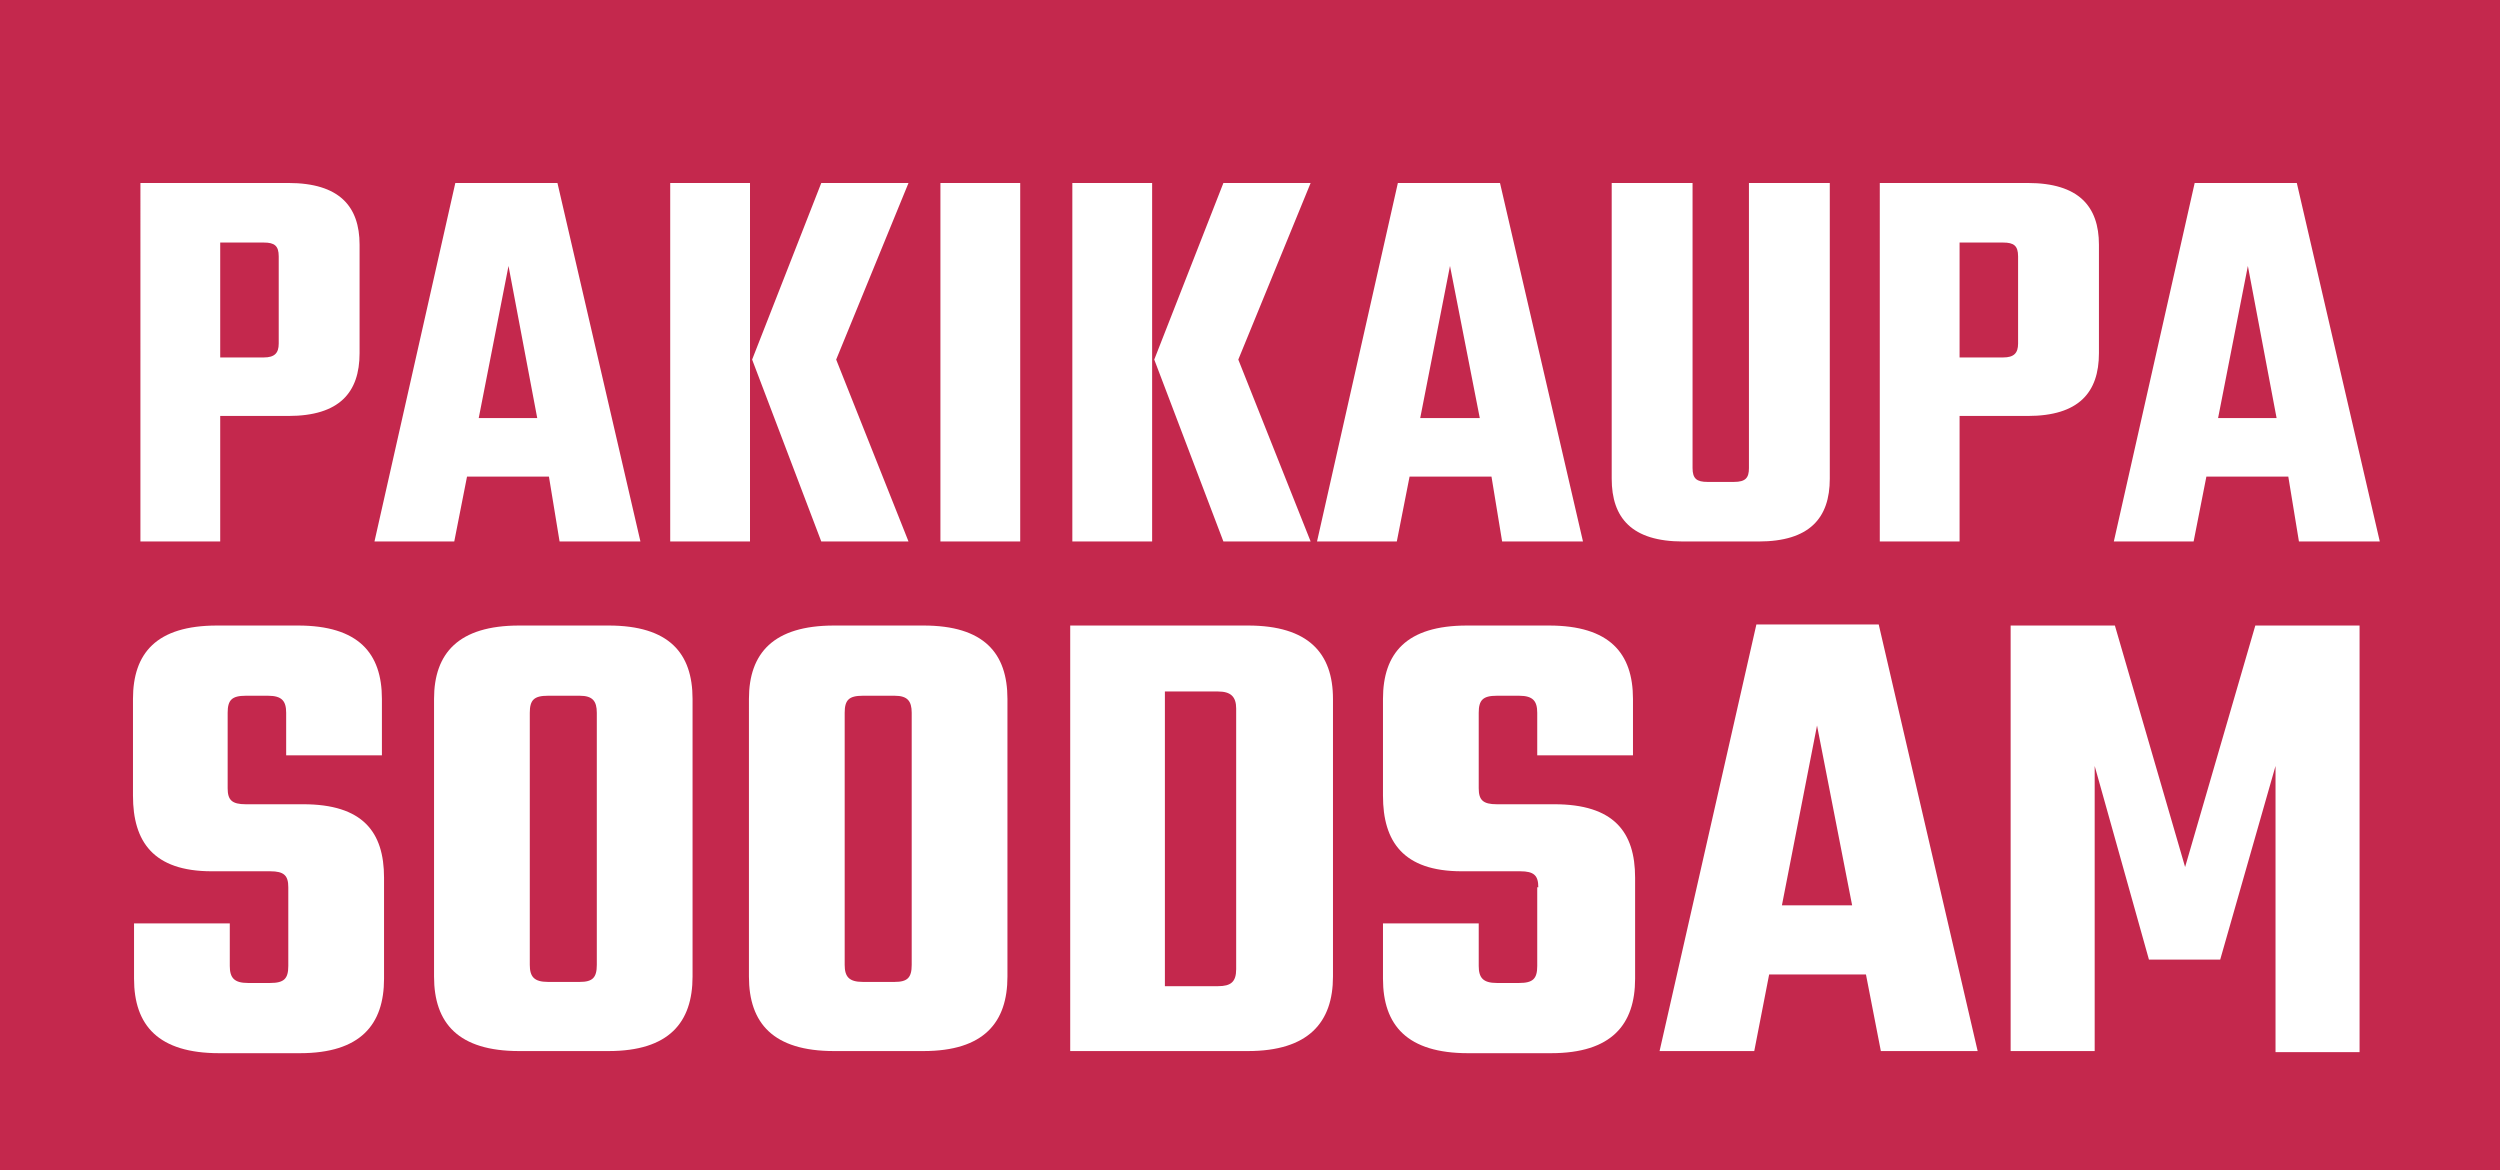
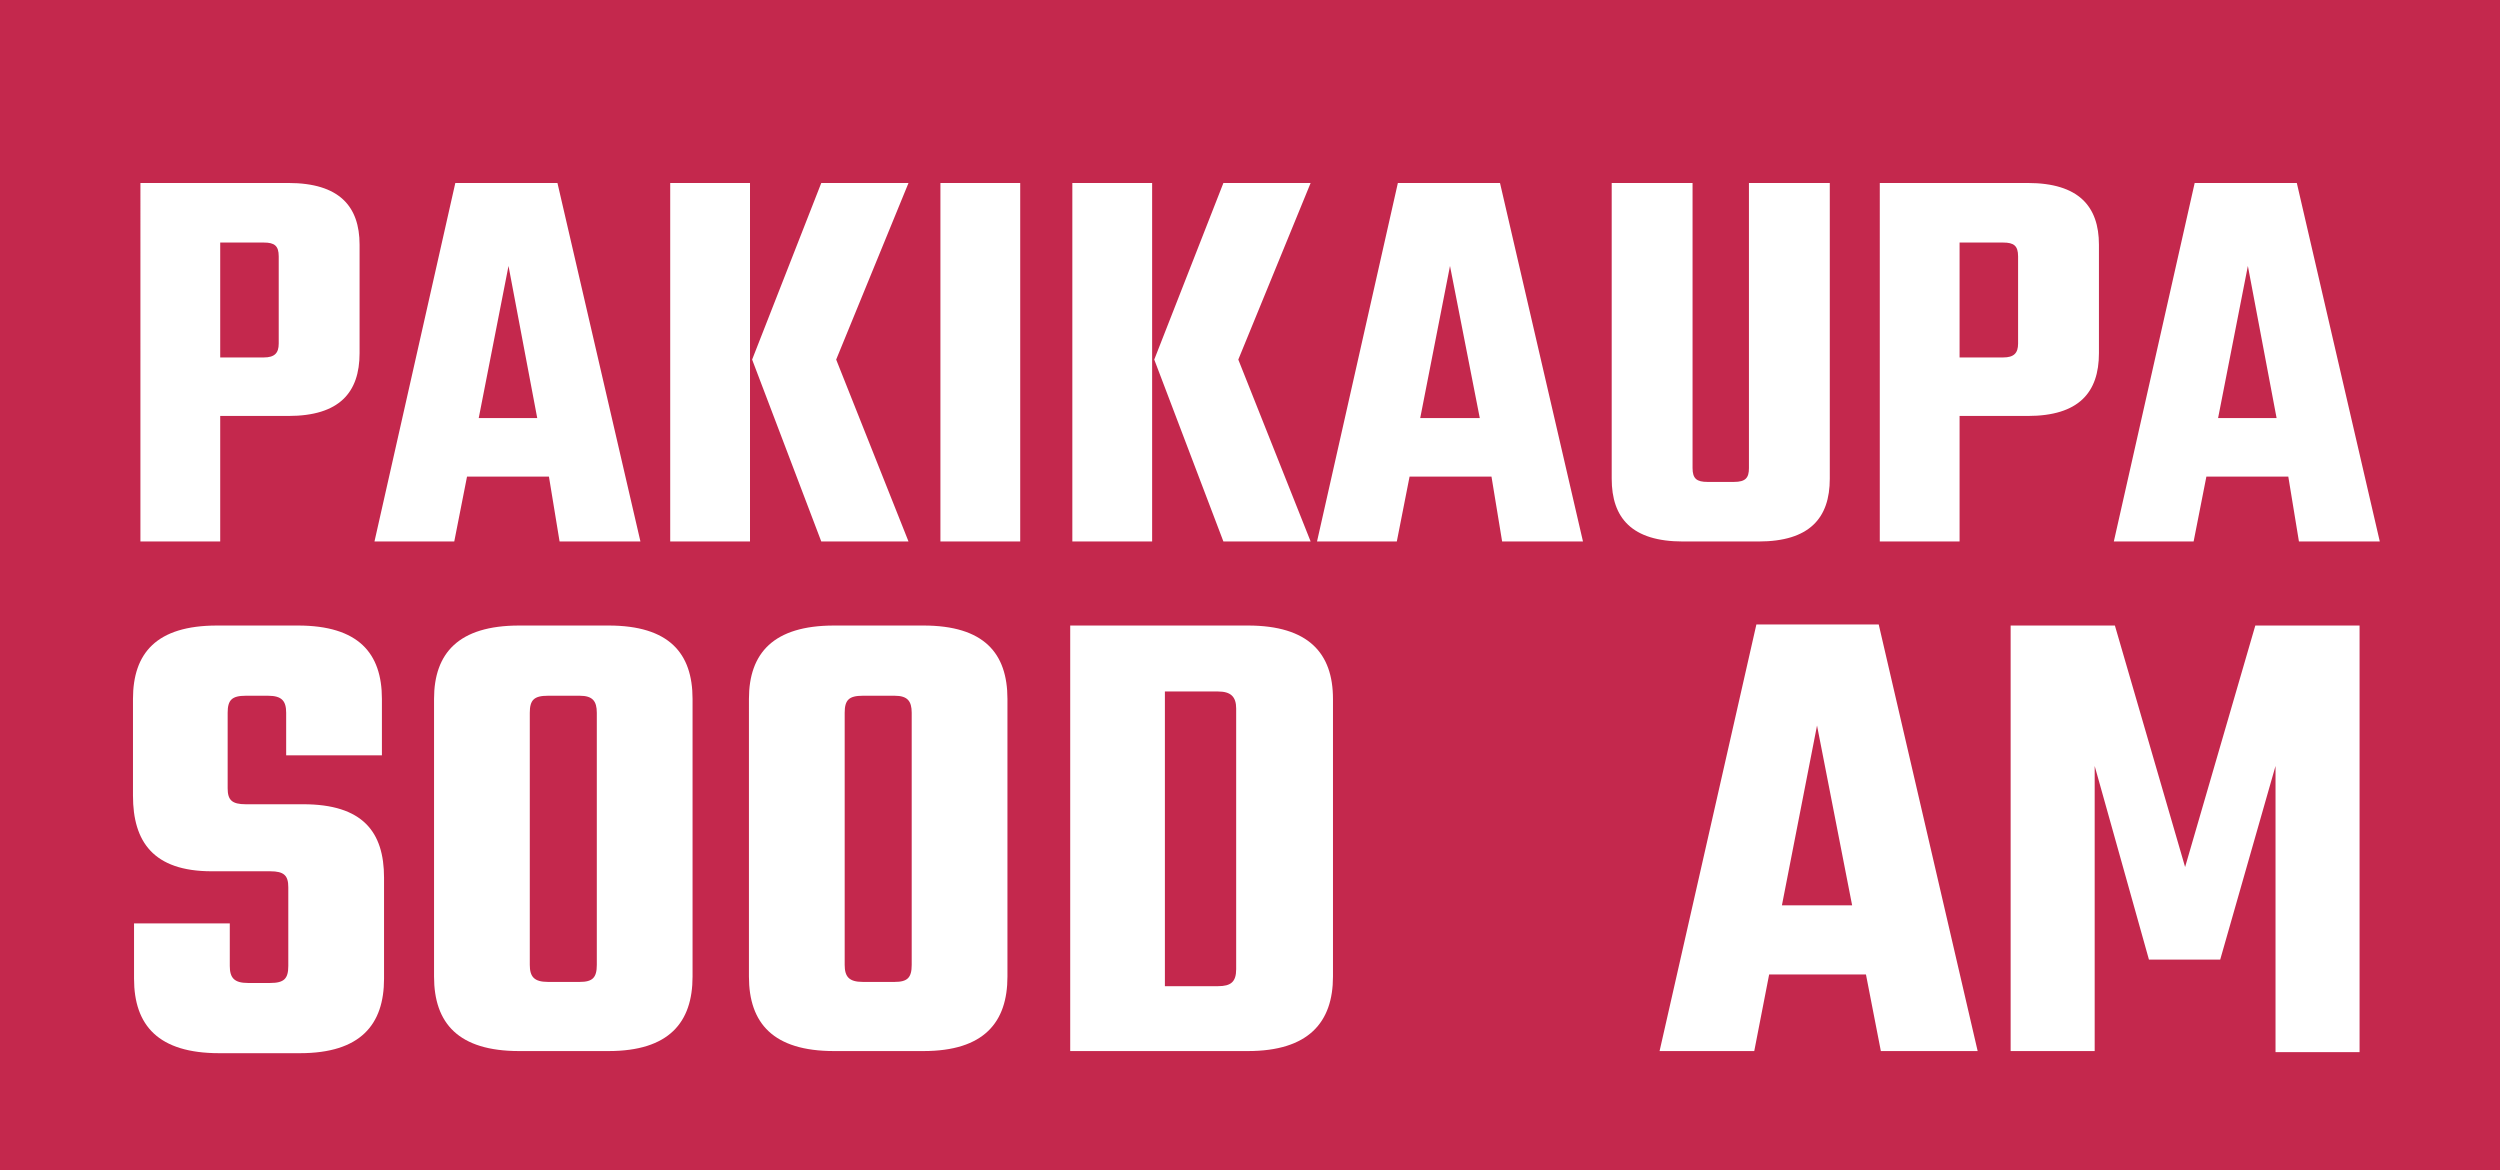
<svg xmlns="http://www.w3.org/2000/svg" xmlns:xlink="http://www.w3.org/1999/xlink" version="1.1" id="Layer_1" x="0px" y="0px" viewBox="0 0 235 110" style="enable-background:new 0 0 235 110;" xml:space="preserve">
  <rect x="0" y="0" width="235" height="110" fill="#333333" stroke="none" />
  <style type="text/css">
	.st0{clip-path:url(#SVGID_00000114035088020906977110000005525710913613903758_);}
	.st1{fill:#C4284D;}
	.st2{enable-background:new    ;}
	.st3{fill:#FFFFFF;}
	.st4{clip-path:url(#SVGID_00000115490132652102604050000005921355165925950884_);}
</style>
  <g>
    <defs>
      <rect id="SVGID_1_" width="235" height="110" />
    </defs>
    <clipPath id="SVGID_00000070116556521041855580000003743164800653203845_">
      <use xlink:href="#SVGID_1_" style="overflow:visible;" />
    </clipPath>
    <g style="clip-path:url(#SVGID_00000070116556521041855580000003743164800653203845_);">
      <rect class="st1" width="235" height="110" />
      <g class="st2">
        <path class="st3" d="M27.1,17.2c4.8,0,6.7,2.2,6.7,5.8v10.2c0,3.7-1.9,5.9-6.7,5.9h-6.4v11.8h-7.5V17.2H27.1z M26.2,24.1     c0-1-0.4-1.3-1.4-1.3h-4.1v10.8h4.1c1,0,1.4-0.4,1.4-1.3V24.1z" />
        <path class="st3" d="M51.6,44.8h-7.7l-1.2,6.1h-7.5l7.6-33.7h9.6l7.8,33.7h-7.6L51.6,44.8z M50.5,39.3L47.8,25L45,39.3H50.5z" />
        <path class="st3" d="M63,17.2h7.5v33.7H63V17.2z M78.6,33.8l6.8,17.1h-8.2l-6.5-17.1l6.5-16.6h8.2L78.6,33.8z" />
        <path class="st3" d="M95.9,17.2v33.7h-7.5V17.2H95.9z" />
        <path class="st3" d="M100.8,17.2h7.5v33.7h-7.5V17.2z M116.4,33.8l6.8,17.1H115l-6.5-17.1l6.5-16.6h8.2L116.4,33.8z" />
        <path class="st3" d="M140.2,44.8h-7.7l-1.2,6.1h-7.5l7.6-33.7h9.6l7.8,33.7h-7.6L140.2,44.8z M139.1,39.3L136.3,25l-2.8,14.3     H139.1z" />
        <path class="st3" d="M172,17.2V45c0,3.7-1.9,5.9-6.7,5.9h-7.1c-4.8,0-6.7-2.2-6.7-5.9V17.2h7.6V44c0,1,0.4,1.3,1.4,1.3h2.5     c1.1,0,1.4-0.4,1.4-1.3V17.2H172z" />
        <path class="st3" d="M190.6,17.2c4.8,0,6.7,2.2,6.7,5.8v10.2c0,3.7-1.9,5.9-6.7,5.9h-6.4v11.8h-7.5V17.2H190.6z M189.7,24.1     c0-1-0.4-1.3-1.4-1.3h-4.1v10.8h4.1c1,0,1.4-0.4,1.4-1.3V24.1z" />
        <path class="st3" d="M215.1,44.8h-7.7l-1.2,6.1h-7.5l7.6-33.7h9.6l7.8,33.7h-7.6L215.1,44.8z M214,39.3L211.3,25l-2.8,14.3H214z" />
      </g>
      <g>
        <defs>
          <rect id="SVGID_00000039855958988621474900000002292198971537793155_" width="235" height="110" />
        </defs>
        <clipPath id="SVGID_00000128468578530730207730000002894219145464406175_">
          <use xlink:href="#SVGID_00000039855958988621474900000002292198971537793155_" style="overflow:visible;" />
        </clipPath>
        <g style="clip-path:url(#SVGID_00000128468578530730207730000002894219145464406175_);">
          <g class="st2">
            <path class="st3" d="M27.1,83.4c0-1.1-0.4-1.5-1.7-1.5h-5.5c-5.5,0-7.4-2.8-7.4-7.1v-9.1c0-4.3,2.2-6.9,7.9-6.9H28       c5.7,0,7.9,2.6,7.9,6.9V71h-9v-4c0-1.1-0.4-1.6-1.7-1.6h-2.1c-1.3,0-1.7,0.4-1.7,1.6v7.1c0,1.1,0.4,1.5,1.7,1.5h5.4       c5.6,0,7.6,2.6,7.6,6.9v9.5c0,4.3-2.2,7-7.9,7h-7.6c-5.7,0-8-2.6-8-7v-5.2h9v4c0,1.1,0.4,1.6,1.7,1.6h2.1       c1.3,0,1.7-0.4,1.7-1.6V83.4z" />
            <path class="st3" d="M57.2,58.8c5.7,0,7.9,2.6,7.9,6.9v26.1c0,4.3-2.2,7-7.9,7h-8.4c-5.7,0-8-2.6-8-7V65.7c0-4.3,2.3-6.9,8-6.9       H57.2z M56.1,67c0-1.1-0.4-1.6-1.6-1.6h-3c-1.3,0-1.7,0.4-1.7,1.6v23.7c0,1.1,0.4,1.6,1.7,1.6h3c1.2,0,1.6-0.4,1.6-1.6V67z" />
            <path class="st3" d="M86.8,58.8c5.7,0,7.9,2.6,7.9,6.9v26.1c0,4.3-2.2,7-7.9,7h-8.4c-5.7,0-8-2.6-8-7V65.7c0-4.3,2.3-6.9,8-6.9       H86.8z M85.7,67c0-1.1-0.4-1.6-1.6-1.6h-3c-1.3,0-1.7,0.4-1.7,1.6v23.7c0,1.1,0.4,1.6,1.7,1.6h3c1.2,0,1.6-0.4,1.6-1.6V67z" />
            <path class="st3" d="M117.3,58.8c5.7,0,8,2.6,8,6.9v26.1c0,4.3-2.3,7-8,7h-16.7V58.8H117.3z M116.2,66.6c0-1.1-0.5-1.6-1.7-1.6       h-5v27.7h5c1.2,0,1.7-0.4,1.7-1.6V66.6z" />
-             <path class="st3" d="M144.6,83.4c0-1.1-0.4-1.5-1.7-1.5h-5.5c-5.5,0-7.4-2.8-7.4-7.1v-9.1c0-4.3,2.2-6.9,7.9-6.9h7.7       c5.7,0,7.9,2.6,7.9,6.9V71h-9v-4c0-1.1-0.4-1.6-1.7-1.6h-2.1c-1.3,0-1.7,0.4-1.7,1.6v7.1c0,1.1,0.4,1.5,1.7,1.5h5.4       c5.6,0,7.6,2.6,7.6,6.9v9.5c0,4.3-2.2,7-7.9,7H138c-5.7,0-8-2.6-8-7v-5.2h9v4c0,1.1,0.4,1.6,1.7,1.6h2.1c1.3,0,1.7-0.4,1.7-1.6       V83.4z" />
            <path class="st3" d="M175.4,91.6h-9.1l-1.4,7.2H156l9.1-40.1h11.5l9.3,40.1h-9.1L175.4,91.6z M174.1,85.1l-3.3-16.9l-3.3,16.9       H174.1z" />
            <path class="st3" d="M202,90.2L196.9,72v26.8h-7.9V58.8h9.8l6.6,22.7l6.6-22.7h9.8v40.1h-7.9V72l-5.2,18.2H202z" />
          </g>
        </g>
      </g>
    </g>
  </g>
</svg>